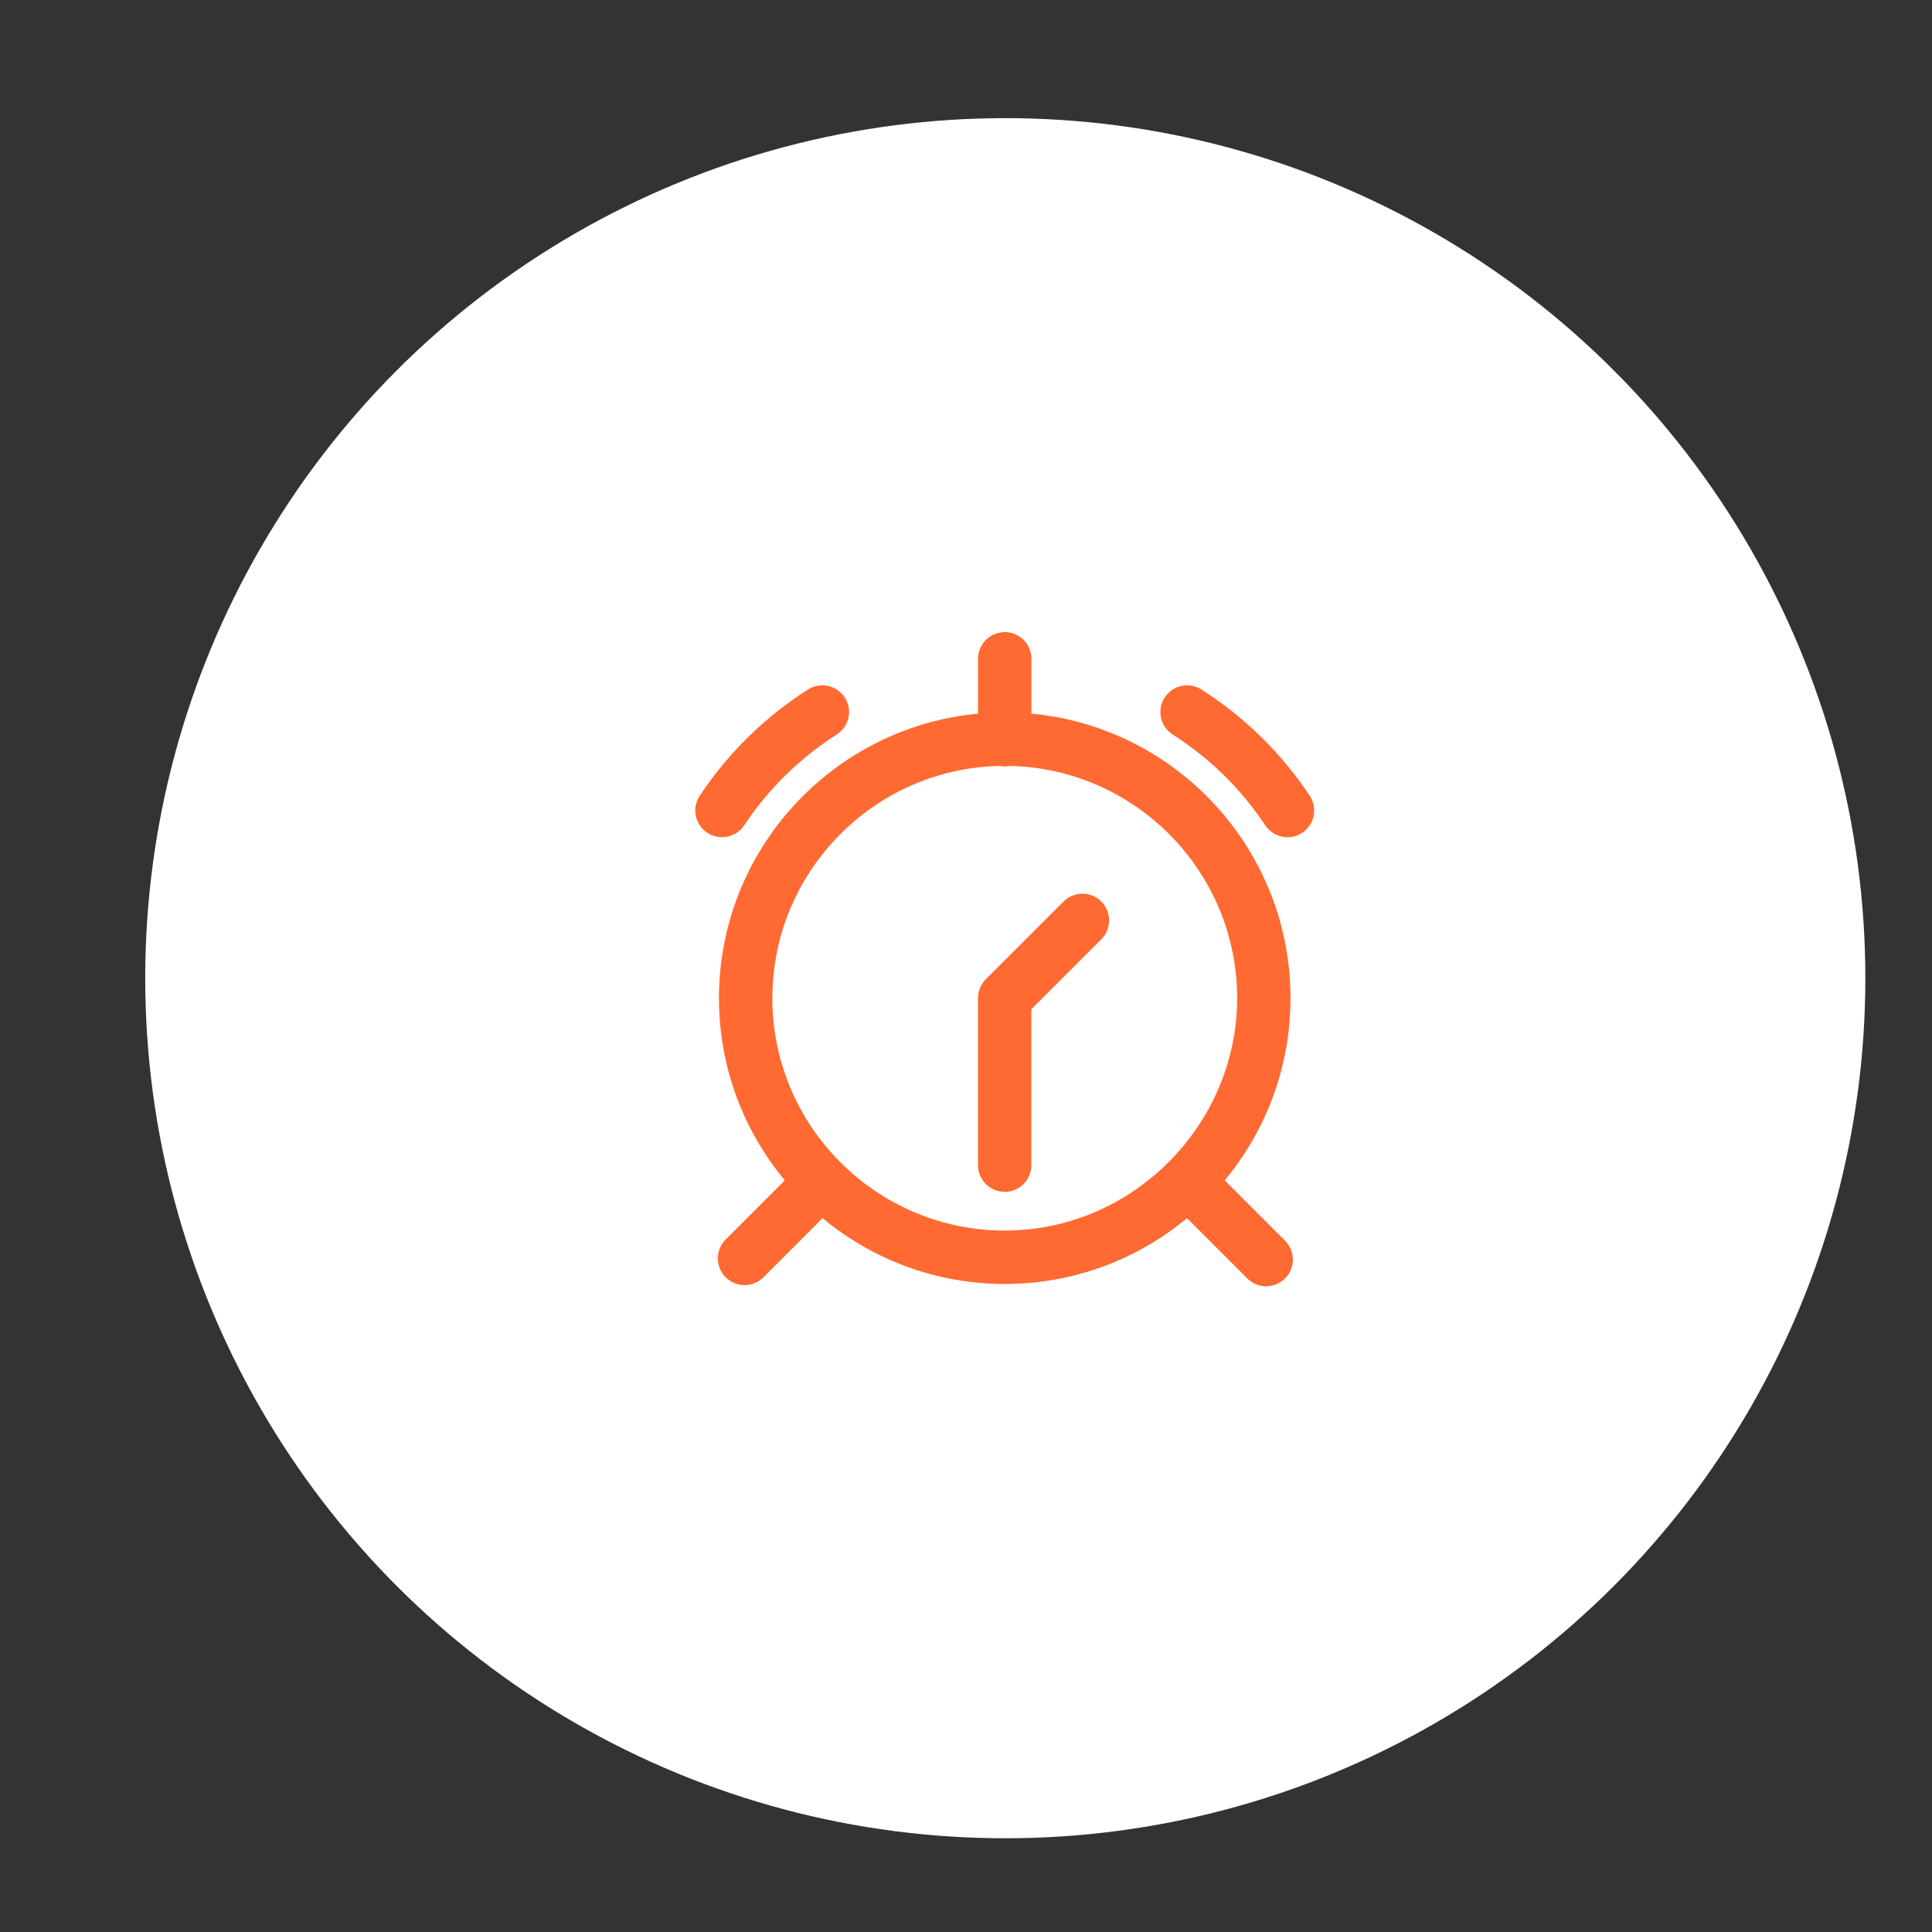
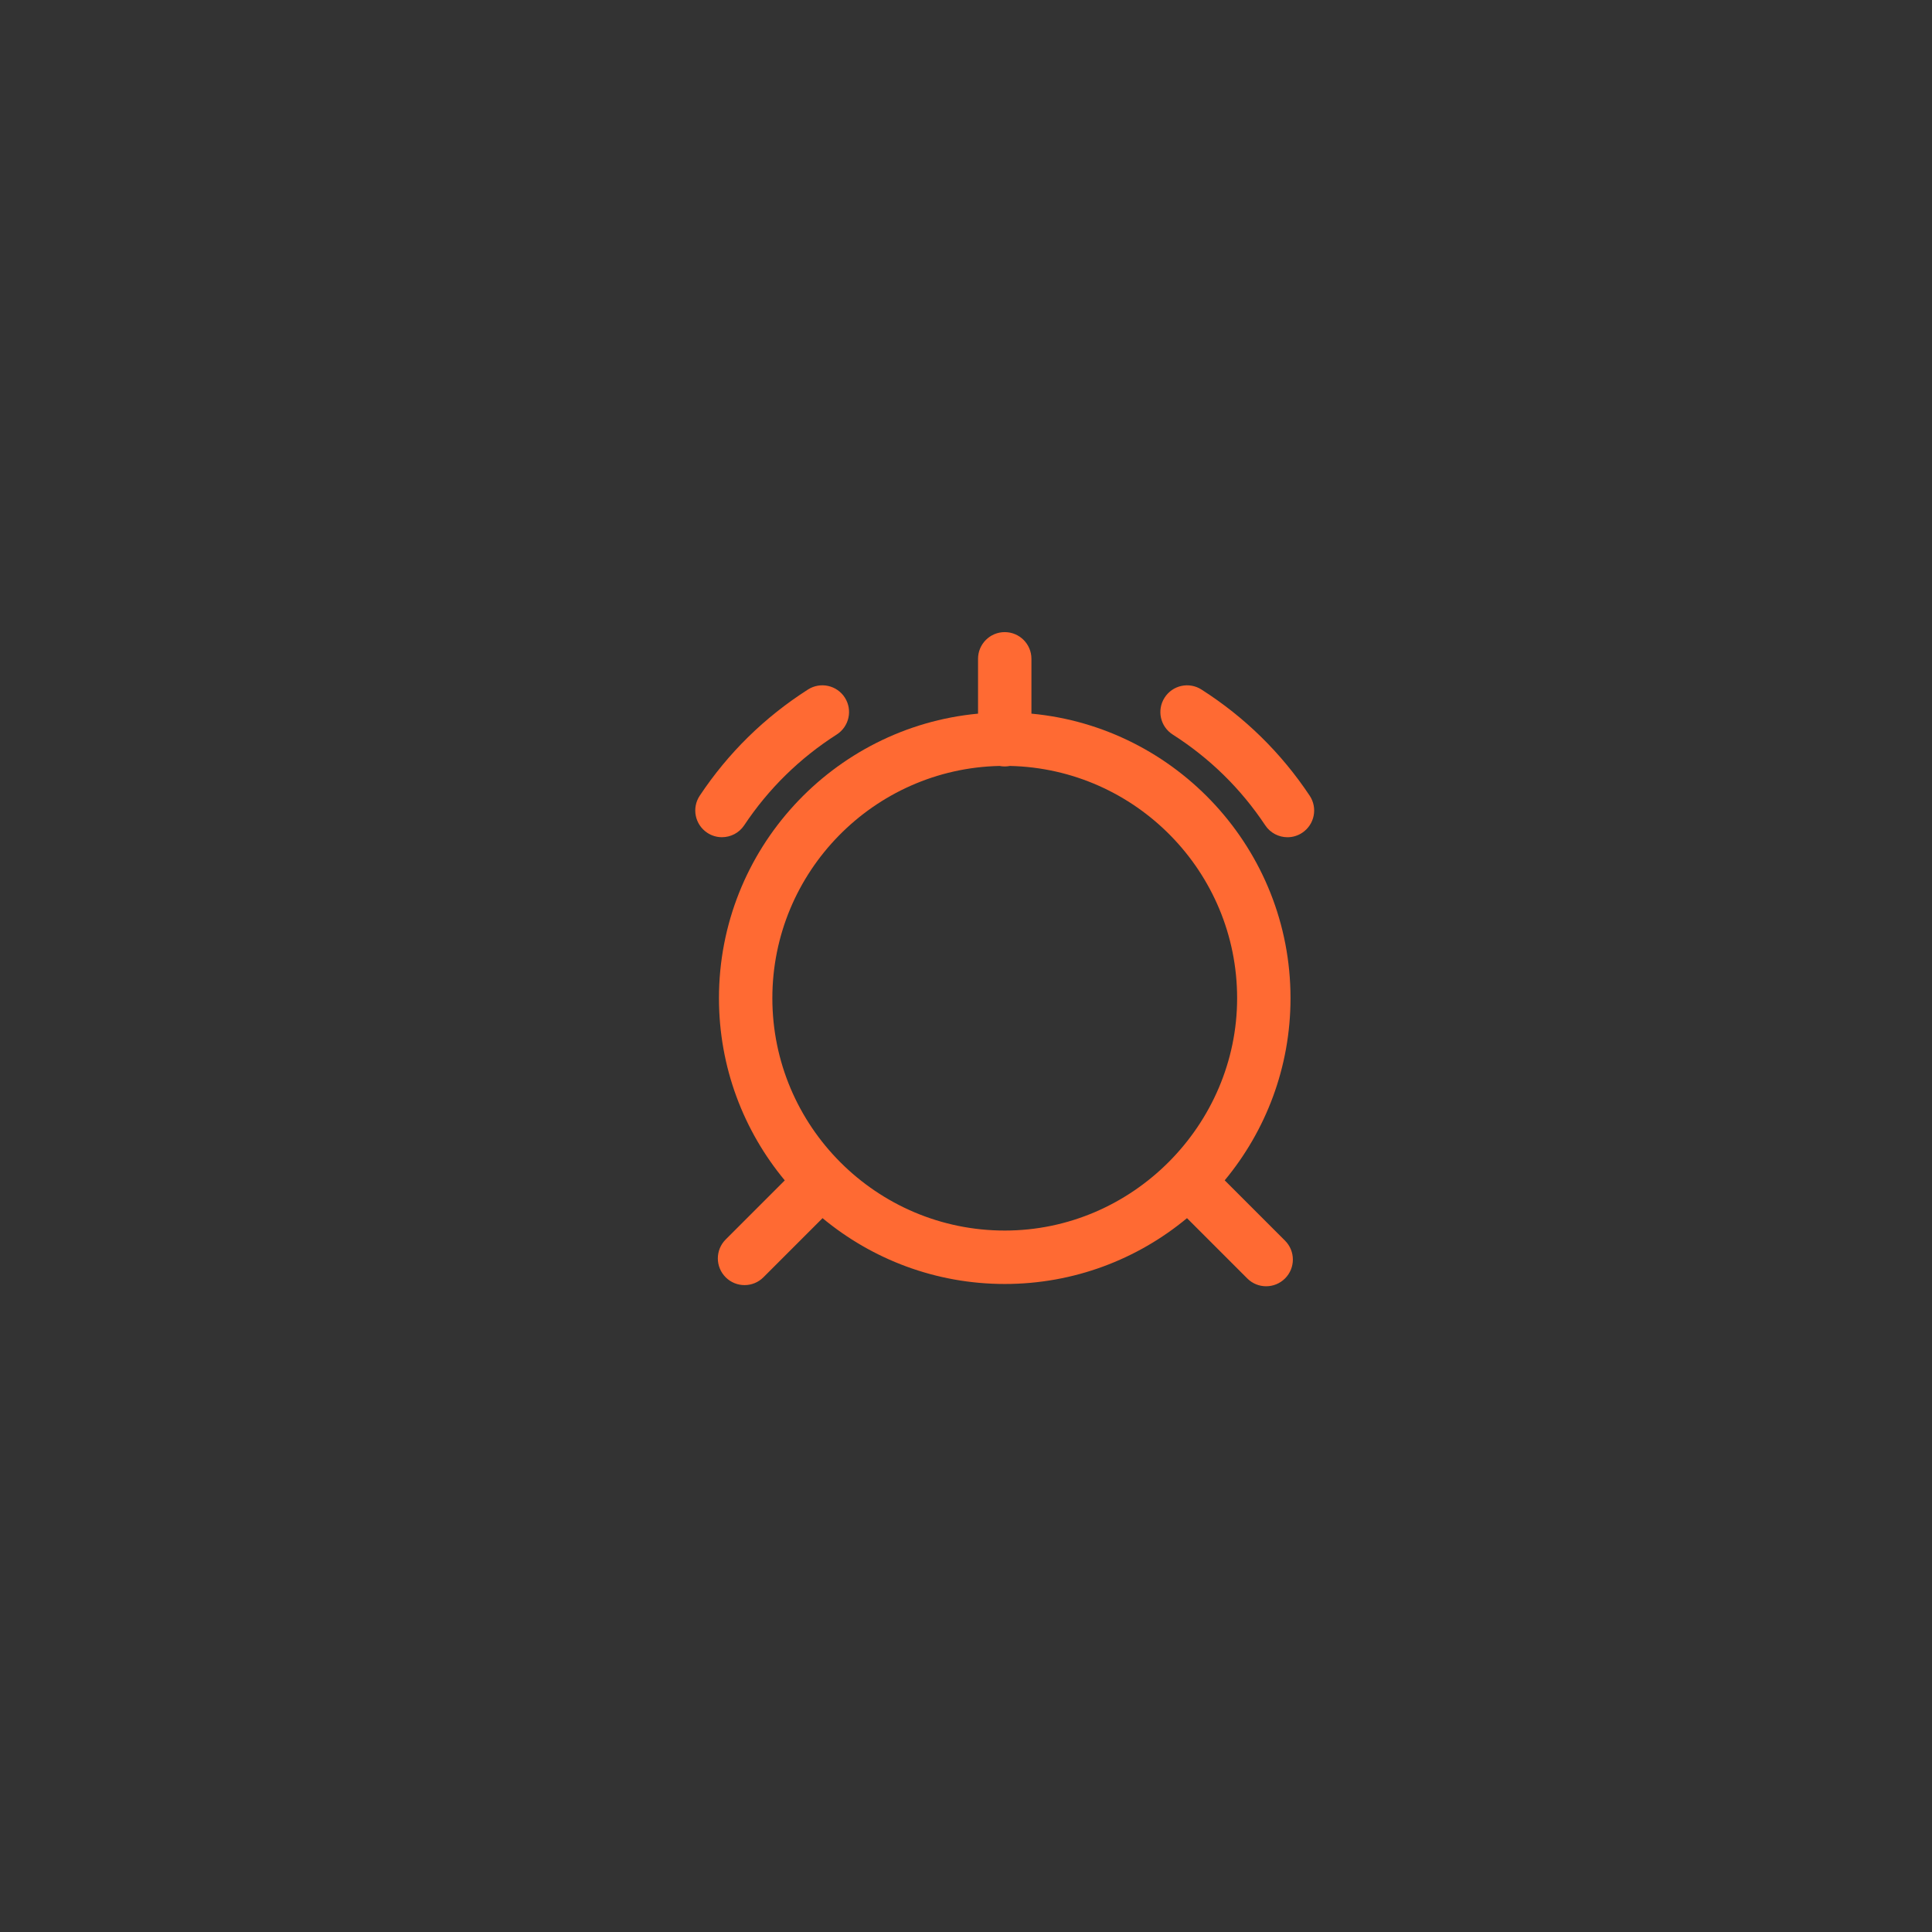
<svg xmlns="http://www.w3.org/2000/svg" id="Ebene_64" data-name="Ebene 64" viewBox="0 0 600 600">
  <rect x="0" y="0" width="600" height="600" fill="#333333" stroke="none" />
  <defs>
    <style>
      .cls-1 {
        fill: #fff;
      }

      .cls-2 {
        fill: #ff6a33;
      }
    </style>
  </defs>
-   <circle class="cls-1" cx="312.2" cy="303.79" r="267.1" />
-   <path class="cls-2" d="M330.29,279.98l-24.14,24.14c-1.56,1.56-2.43,3.67-2.43,5.87v51.85c0,4.58,3.71,8.29,8.29,8.29s8.29-3.71,8.29-8.29v-48.42l21.71-21.71c3.24-3.24,3.24-8.49,0-11.73-3.24-3.24-8.49-3.24-11.73,0h0Z" />
  <path class="cls-2" d="M380.34,366.57c12.75-15.37,20.44-35.1,20.44-56.59,0-46.14-35.4-84.16-80.46-88.35v-17.03c0-4.58-3.71-8.29-8.29-8.29s-8.29,3.71-8.29,8.29v17.03c-45.06,4.2-80.46,42.22-80.46,88.36,0,21.49,7.68,41.22,20.44,56.59l-18.36,18.36c-3.24,3.24-3.24,8.49,0,11.73,1.62,1.62,3.74,2.43,5.87,2.43s4.24-.81,5.86-2.43l18.36-18.36c15.37,12.75,35.1,20.44,56.59,20.44s41.22-7.68,56.59-20.44l18.72,18.72c1.62,1.62,3.74,2.43,5.86,2.43s4.24-.81,5.87-2.43c3.24-3.24,3.24-8.49,0-11.73l-18.72-18.72ZM261.04,361.01s-.01-.02-.02-.02c0,0-.02-.01-.02-.02-13.06-13.06-21.14-31.1-21.14-50.98,0-39.25,31.5-71.26,70.55-72.12.52.1,1.07.16,1.62.16s1.09-.06,1.62-.16c39.05.87,70.55,32.88,70.55,72.12s-32.37,72.17-72.17,72.17c-19.88,0-37.91-8.09-50.98-21.14h0Z" />
  <path class="cls-2" d="M406.74,247.12c-8.83-13.28-20.14-24.38-33.62-32.98-3.86-2.47-8.99-1.34-11.45,2.53-2.47,3.86-1.34,8.99,2.53,11.45,11.52,7.36,21.19,16.84,28.73,28.19,1.6,2.4,4.23,3.7,6.91,3.7,1.58,0,3.17-.45,4.58-1.39,3.82-2.54,4.85-7.69,2.32-11.5h0Z" />
  <path class="cls-2" d="M231.12,256.3c7.55-11.35,17.22-20.83,28.73-28.19,3.86-2.47,4.99-7.59,2.53-11.45-2.46-3.86-7.59-4.99-11.45-2.53-13.48,8.61-24.79,19.7-33.62,32.98-2.54,3.81-1.5,8.96,2.31,11.5,1.41.94,3.01,1.39,4.58,1.39,2.69,0,5.32-1.3,6.92-3.7h0Z" />
</svg>